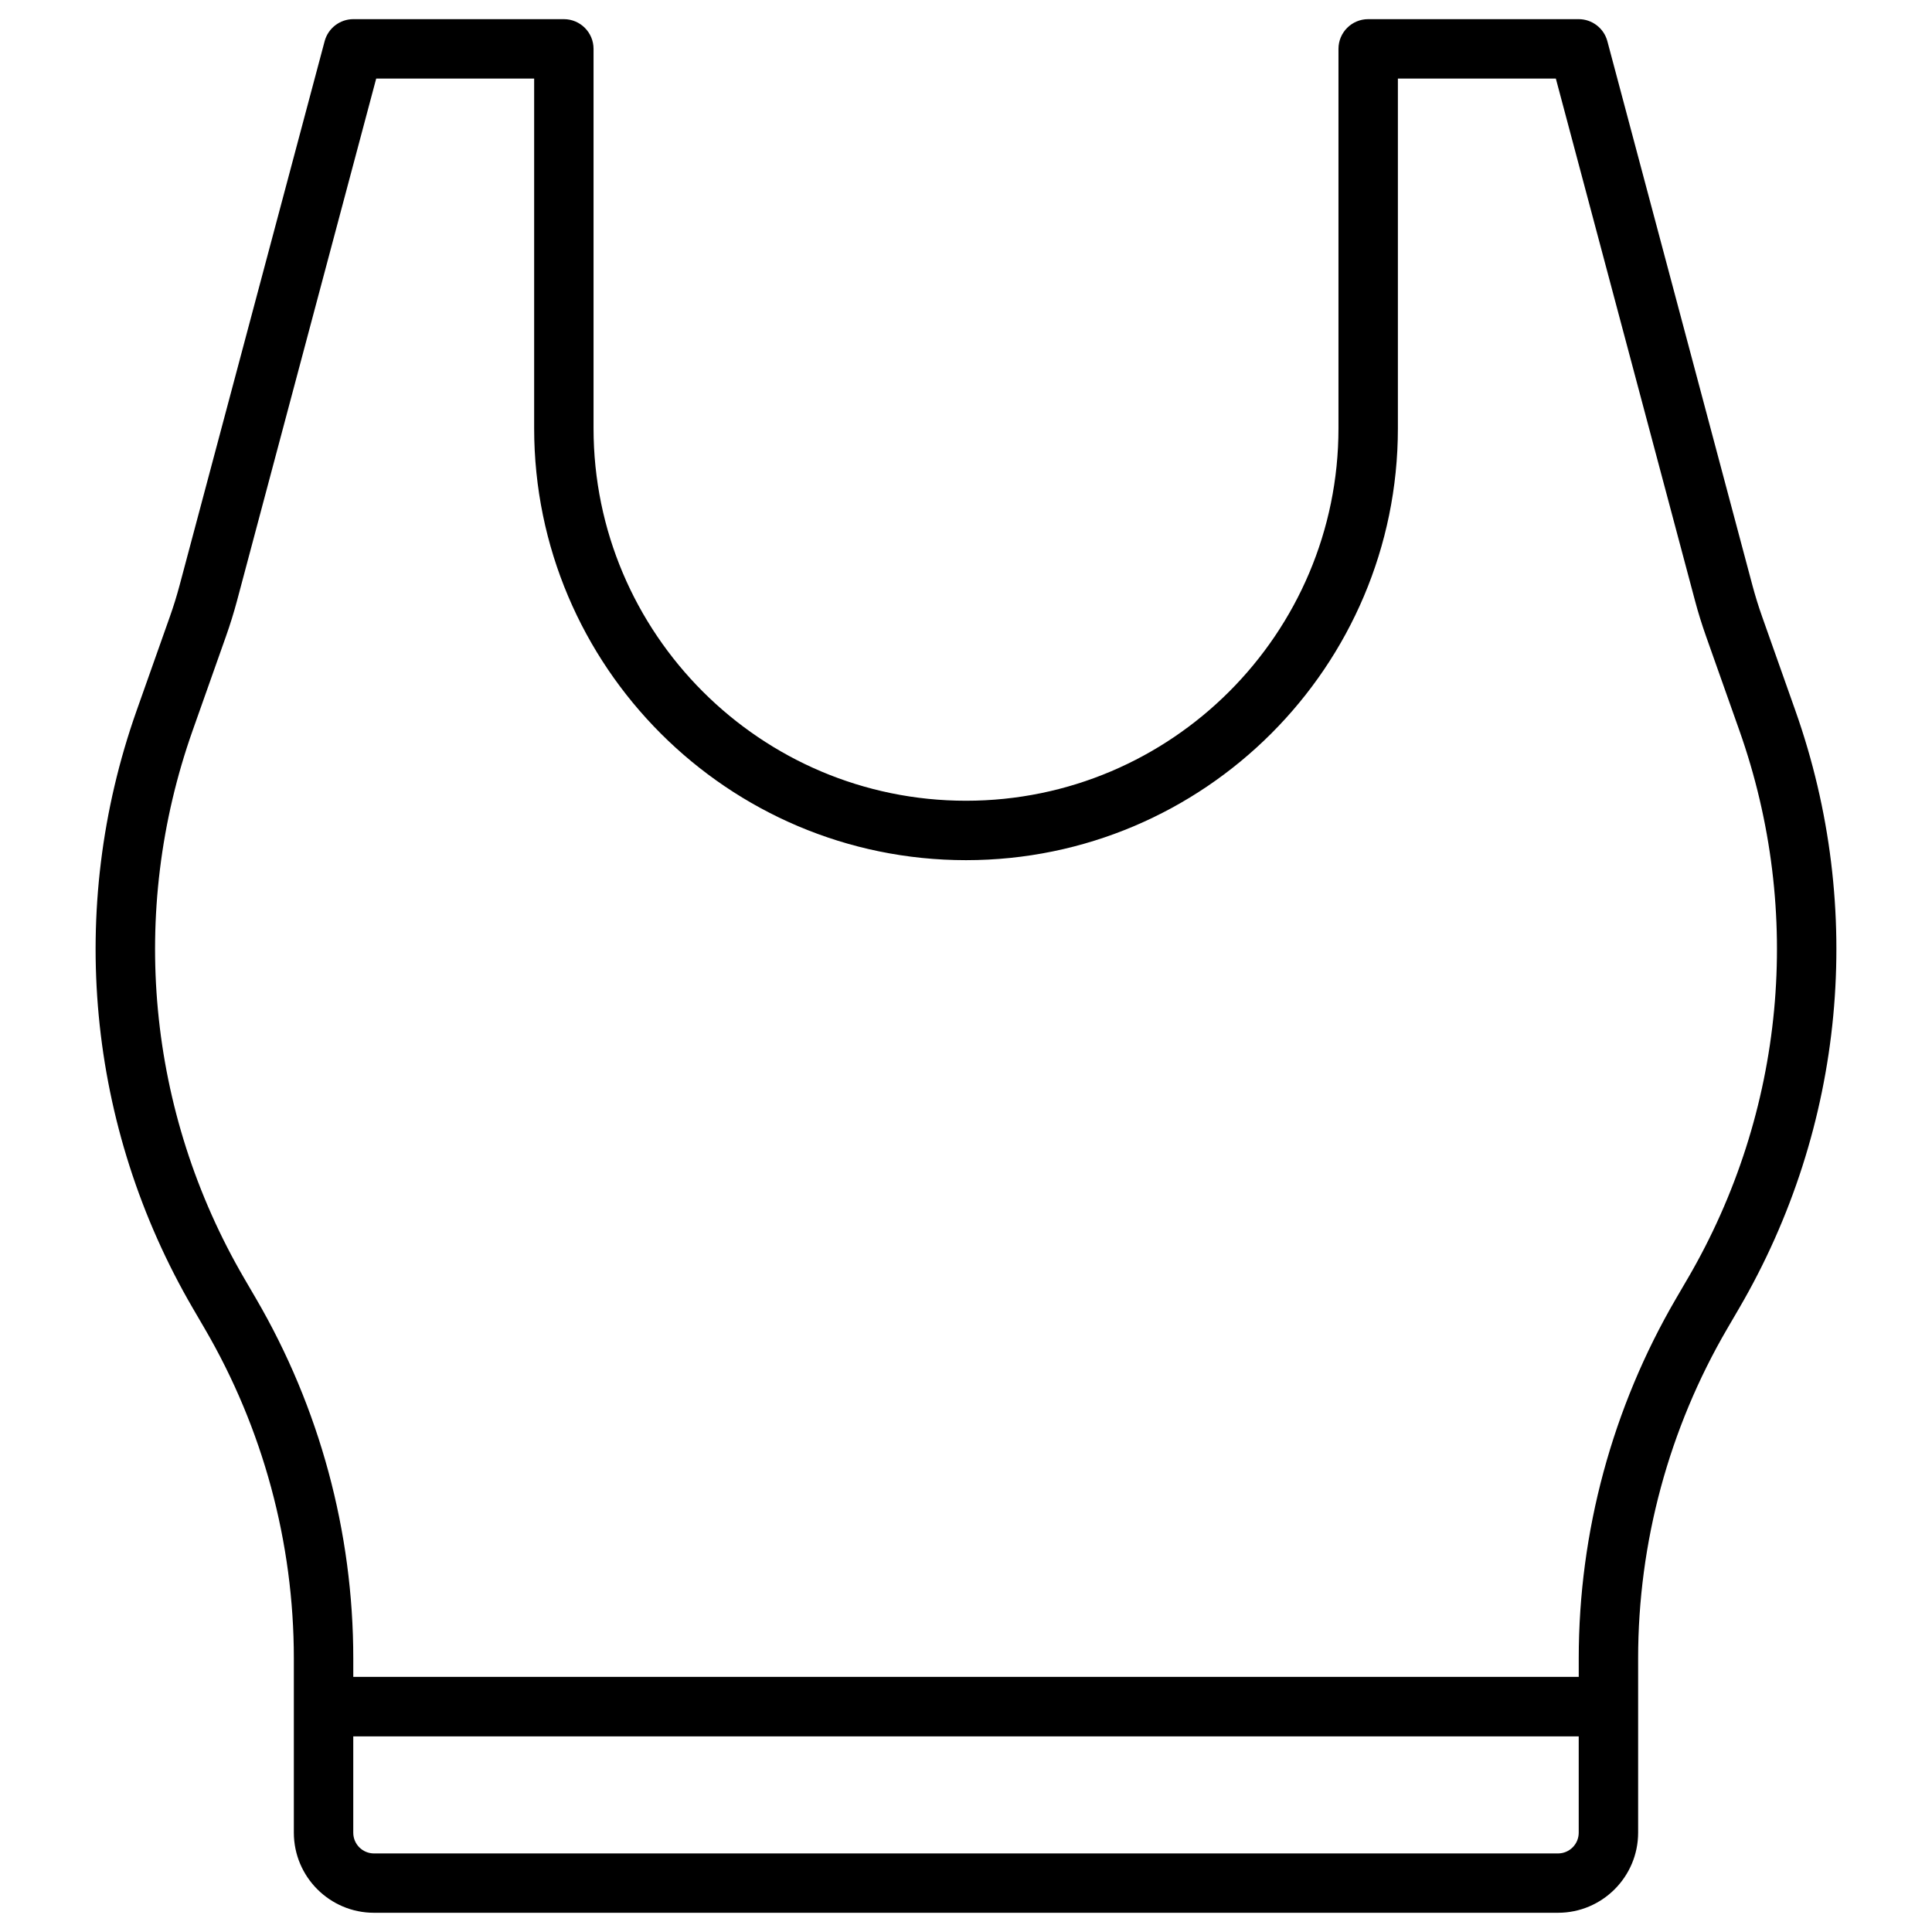
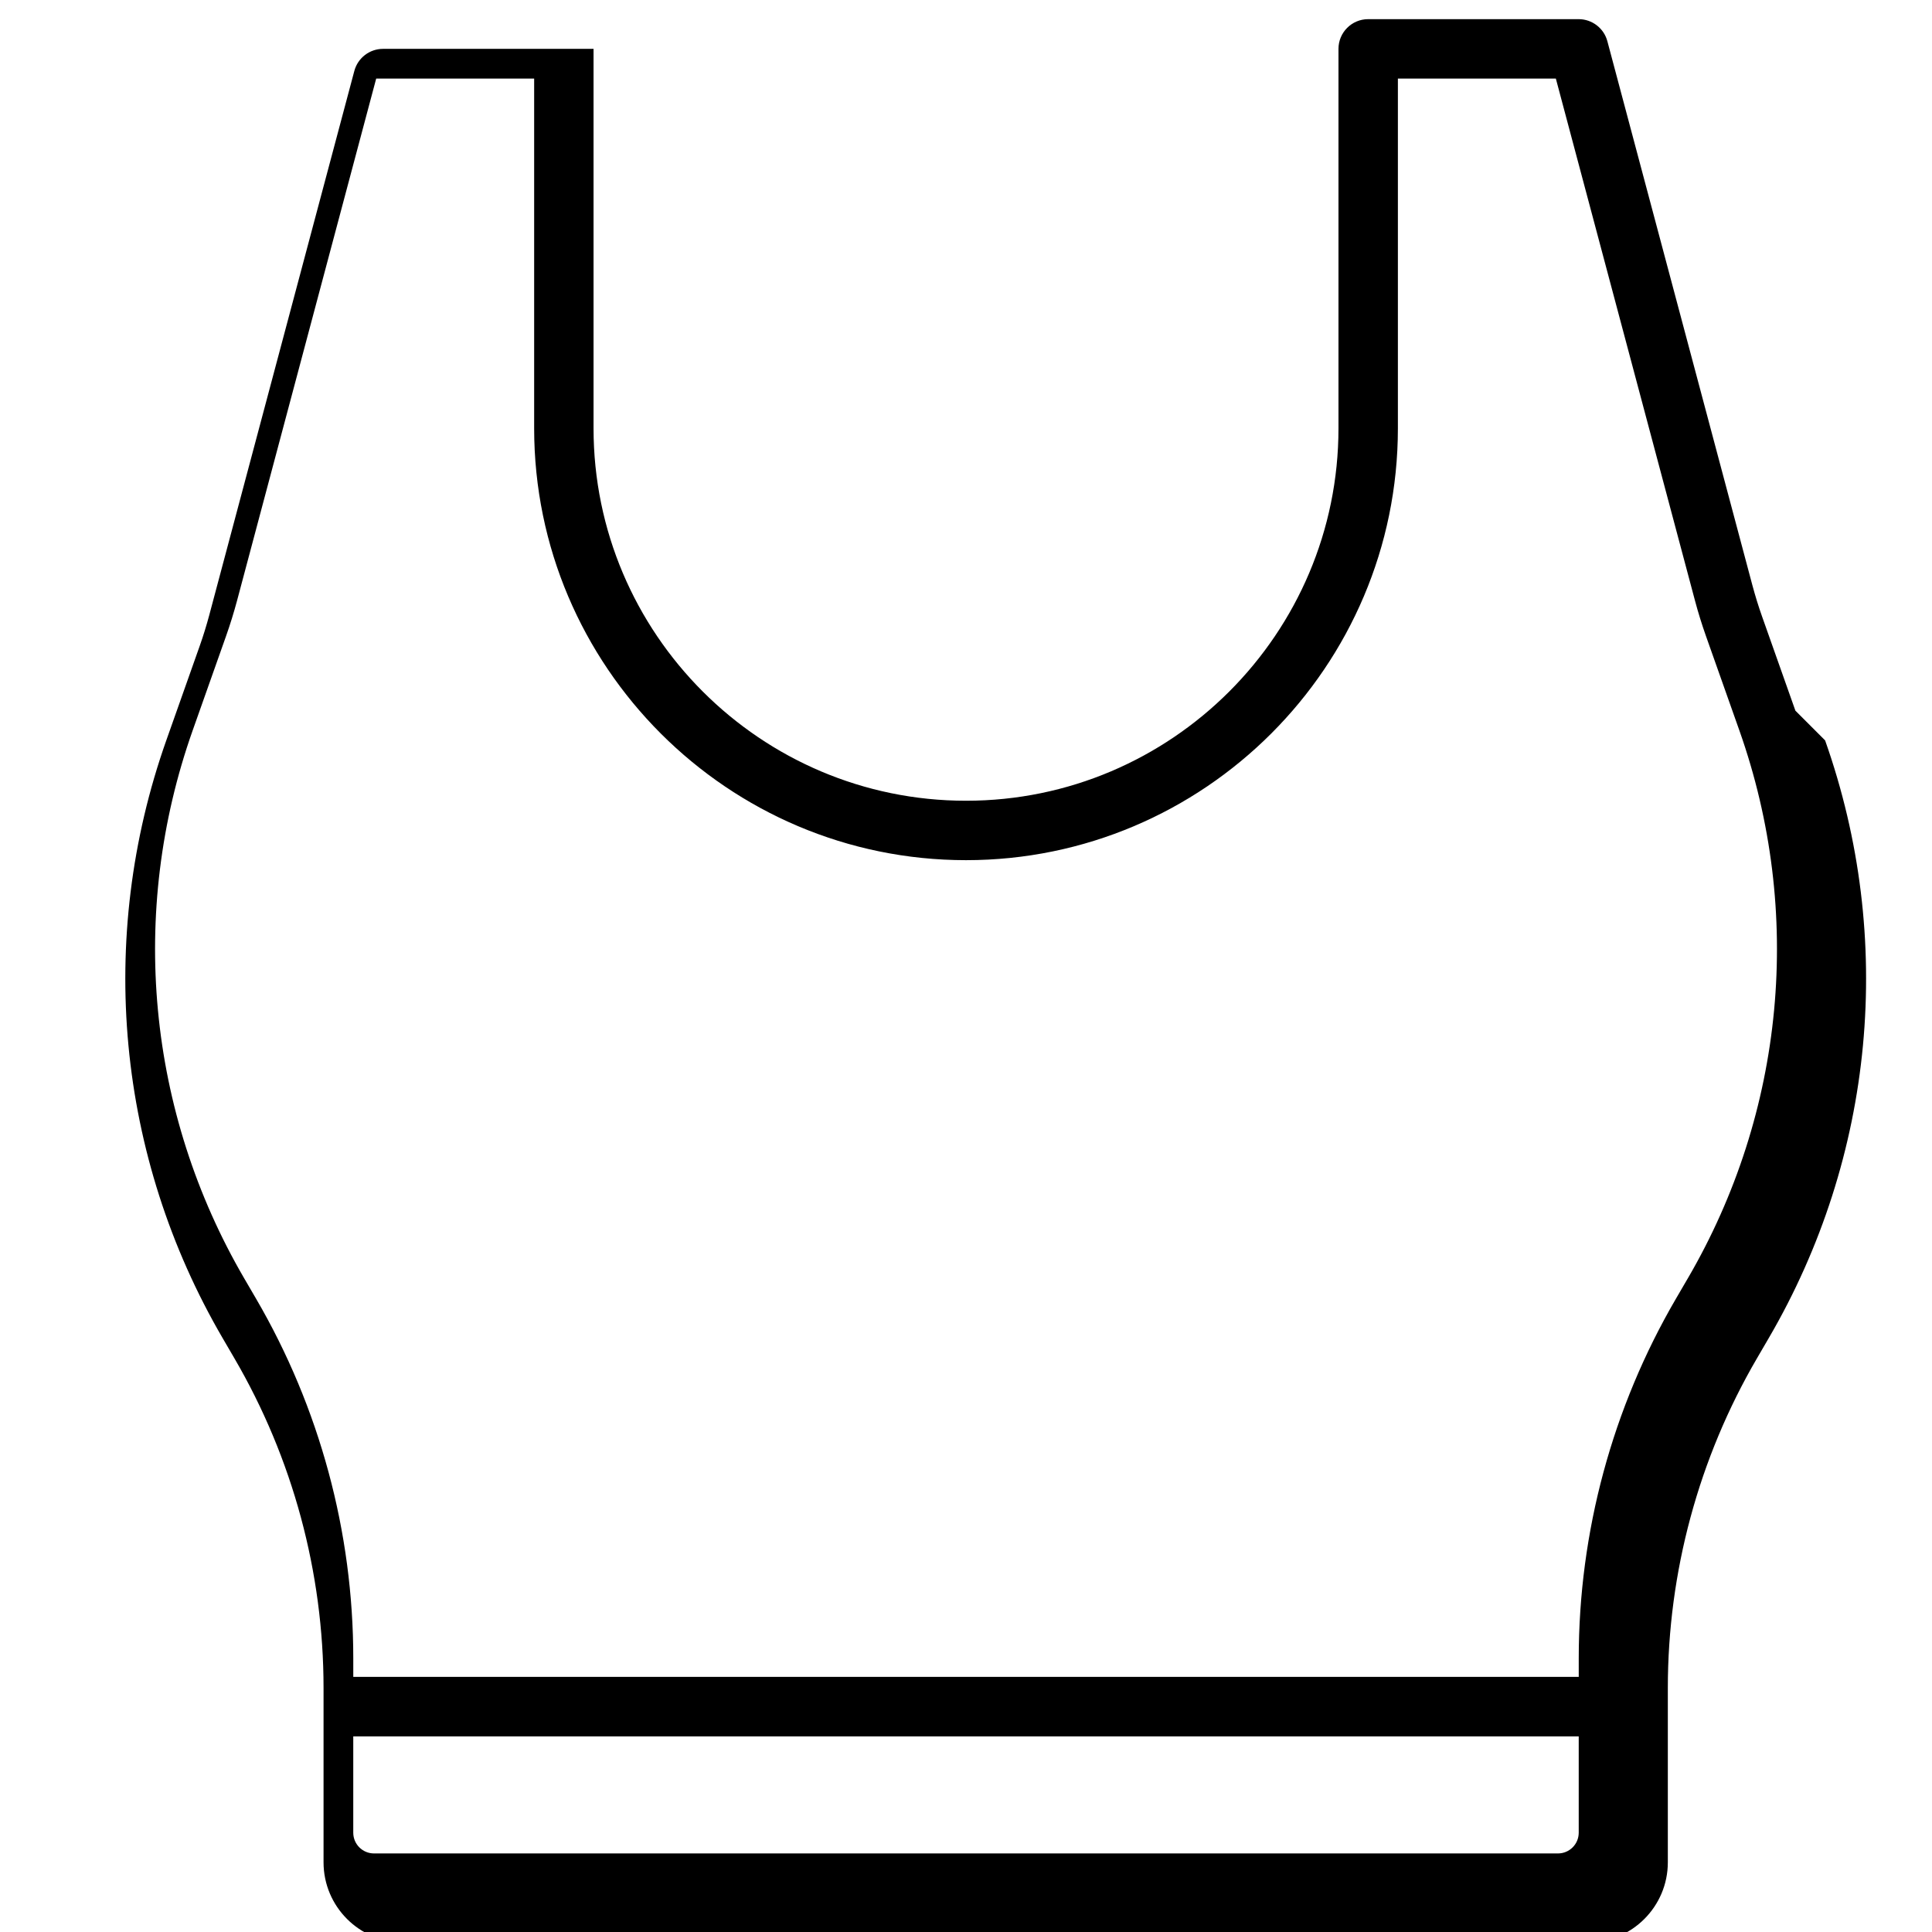
<svg xmlns="http://www.w3.org/2000/svg" fill="#000000" width="800px" height="800px" version="1.1" viewBox="144 144 512 512">
-   <path d="m619.8 332.34-8.848-25.004c-0.953-2.688-1.801-5.453-2.539-8.195l-38.445-144.22c-0.914-3.441-4.043-5.844-7.606-5.844h-55.781c-4.348 0-7.871 3.523-7.871 7.871v100.55c0 54.426-44.281 98.707-98.707 98.707s-98.707-44.281-98.707-98.707v-100.55c0-4.348-3.523-7.871-7.871-7.871h-55.785c-3.562 0-6.691 2.402-7.606 5.844l-38.445 144.21c-0.738 2.746-1.586 5.512-2.539 8.195l-8.848 25.004c-18.586 52.535-13.145 110.28 14.938 158.43l3.109 5.332c15.457 26.488 23.625 56.707 23.625 87.379v46.199c0 11.711 9.523 21.234 21.234 21.234h313.78c11.711 0 21.234-9.523 21.234-21.234v-46.199c0-30.672 8.168-60.891 23.625-87.379l3.109-5.332c28.09-48.137 33.531-105.89 14.945-158.42zm-62.91 302.84h-313.78c-3.031 0-5.492-2.461-5.492-5.492v-25.535h324.76v25.535c0 3.031-2.461 5.492-5.492 5.492zm34.371-152.36-3.109 5.332c-16.855 28.898-25.77 61.863-25.77 95.32v4.922h-324.76v-4.922c0-33.457-8.914-66.422-25.77-95.32l-3.109-5.332c-25.742-44.133-30.73-97.07-13.688-145.24l8.848-25.004c1.094-3.078 2.066-6.238 2.914-9.387l36.879-138.37h41.859v92.684c0 63.105 51.344 114.45 114.45 114.45s114.45-51.344 114.45-114.45v-92.684h41.859l36.879 138.37c0.836 3.148 1.82 6.309 2.914 9.398l8.848 25.004c17.039 48.168 12.051 101.11-13.691 145.23z" />
+   <path d="m619.8 332.34-8.848-25.004c-0.953-2.688-1.801-5.453-2.539-8.195l-38.445-144.22c-0.914-3.441-4.043-5.844-7.606-5.844h-55.781c-4.348 0-7.871 3.523-7.871 7.871v100.55c0 54.426-44.281 98.707-98.707 98.707s-98.707-44.281-98.707-98.707v-100.55h-55.785c-3.562 0-6.691 2.402-7.606 5.844l-38.445 144.21c-0.738 2.746-1.586 5.512-2.539 8.195l-8.848 25.004c-18.586 52.535-13.145 110.28 14.938 158.43l3.109 5.332c15.457 26.488 23.625 56.707 23.625 87.379v46.199c0 11.711 9.523 21.234 21.234 21.234h313.78c11.711 0 21.234-9.523 21.234-21.234v-46.199c0-30.672 8.168-60.891 23.625-87.379l3.109-5.332c28.09-48.137 33.531-105.89 14.945-158.42zm-62.91 302.84h-313.78c-3.031 0-5.492-2.461-5.492-5.492v-25.535h324.76v25.535c0 3.031-2.461 5.492-5.492 5.492zm34.371-152.36-3.109 5.332c-16.855 28.898-25.77 61.863-25.77 95.32v4.922h-324.76v-4.922c0-33.457-8.914-66.422-25.77-95.32l-3.109-5.332c-25.742-44.133-30.73-97.07-13.688-145.24l8.848-25.004c1.094-3.078 2.066-6.238 2.914-9.387l36.879-138.37h41.859v92.684c0 63.105 51.344 114.45 114.45 114.45s114.45-51.344 114.45-114.45v-92.684h41.859l36.879 138.37c0.836 3.148 1.82 6.309 2.914 9.398l8.848 25.004c17.039 48.168 12.051 101.11-13.691 145.23z" />
</svg>